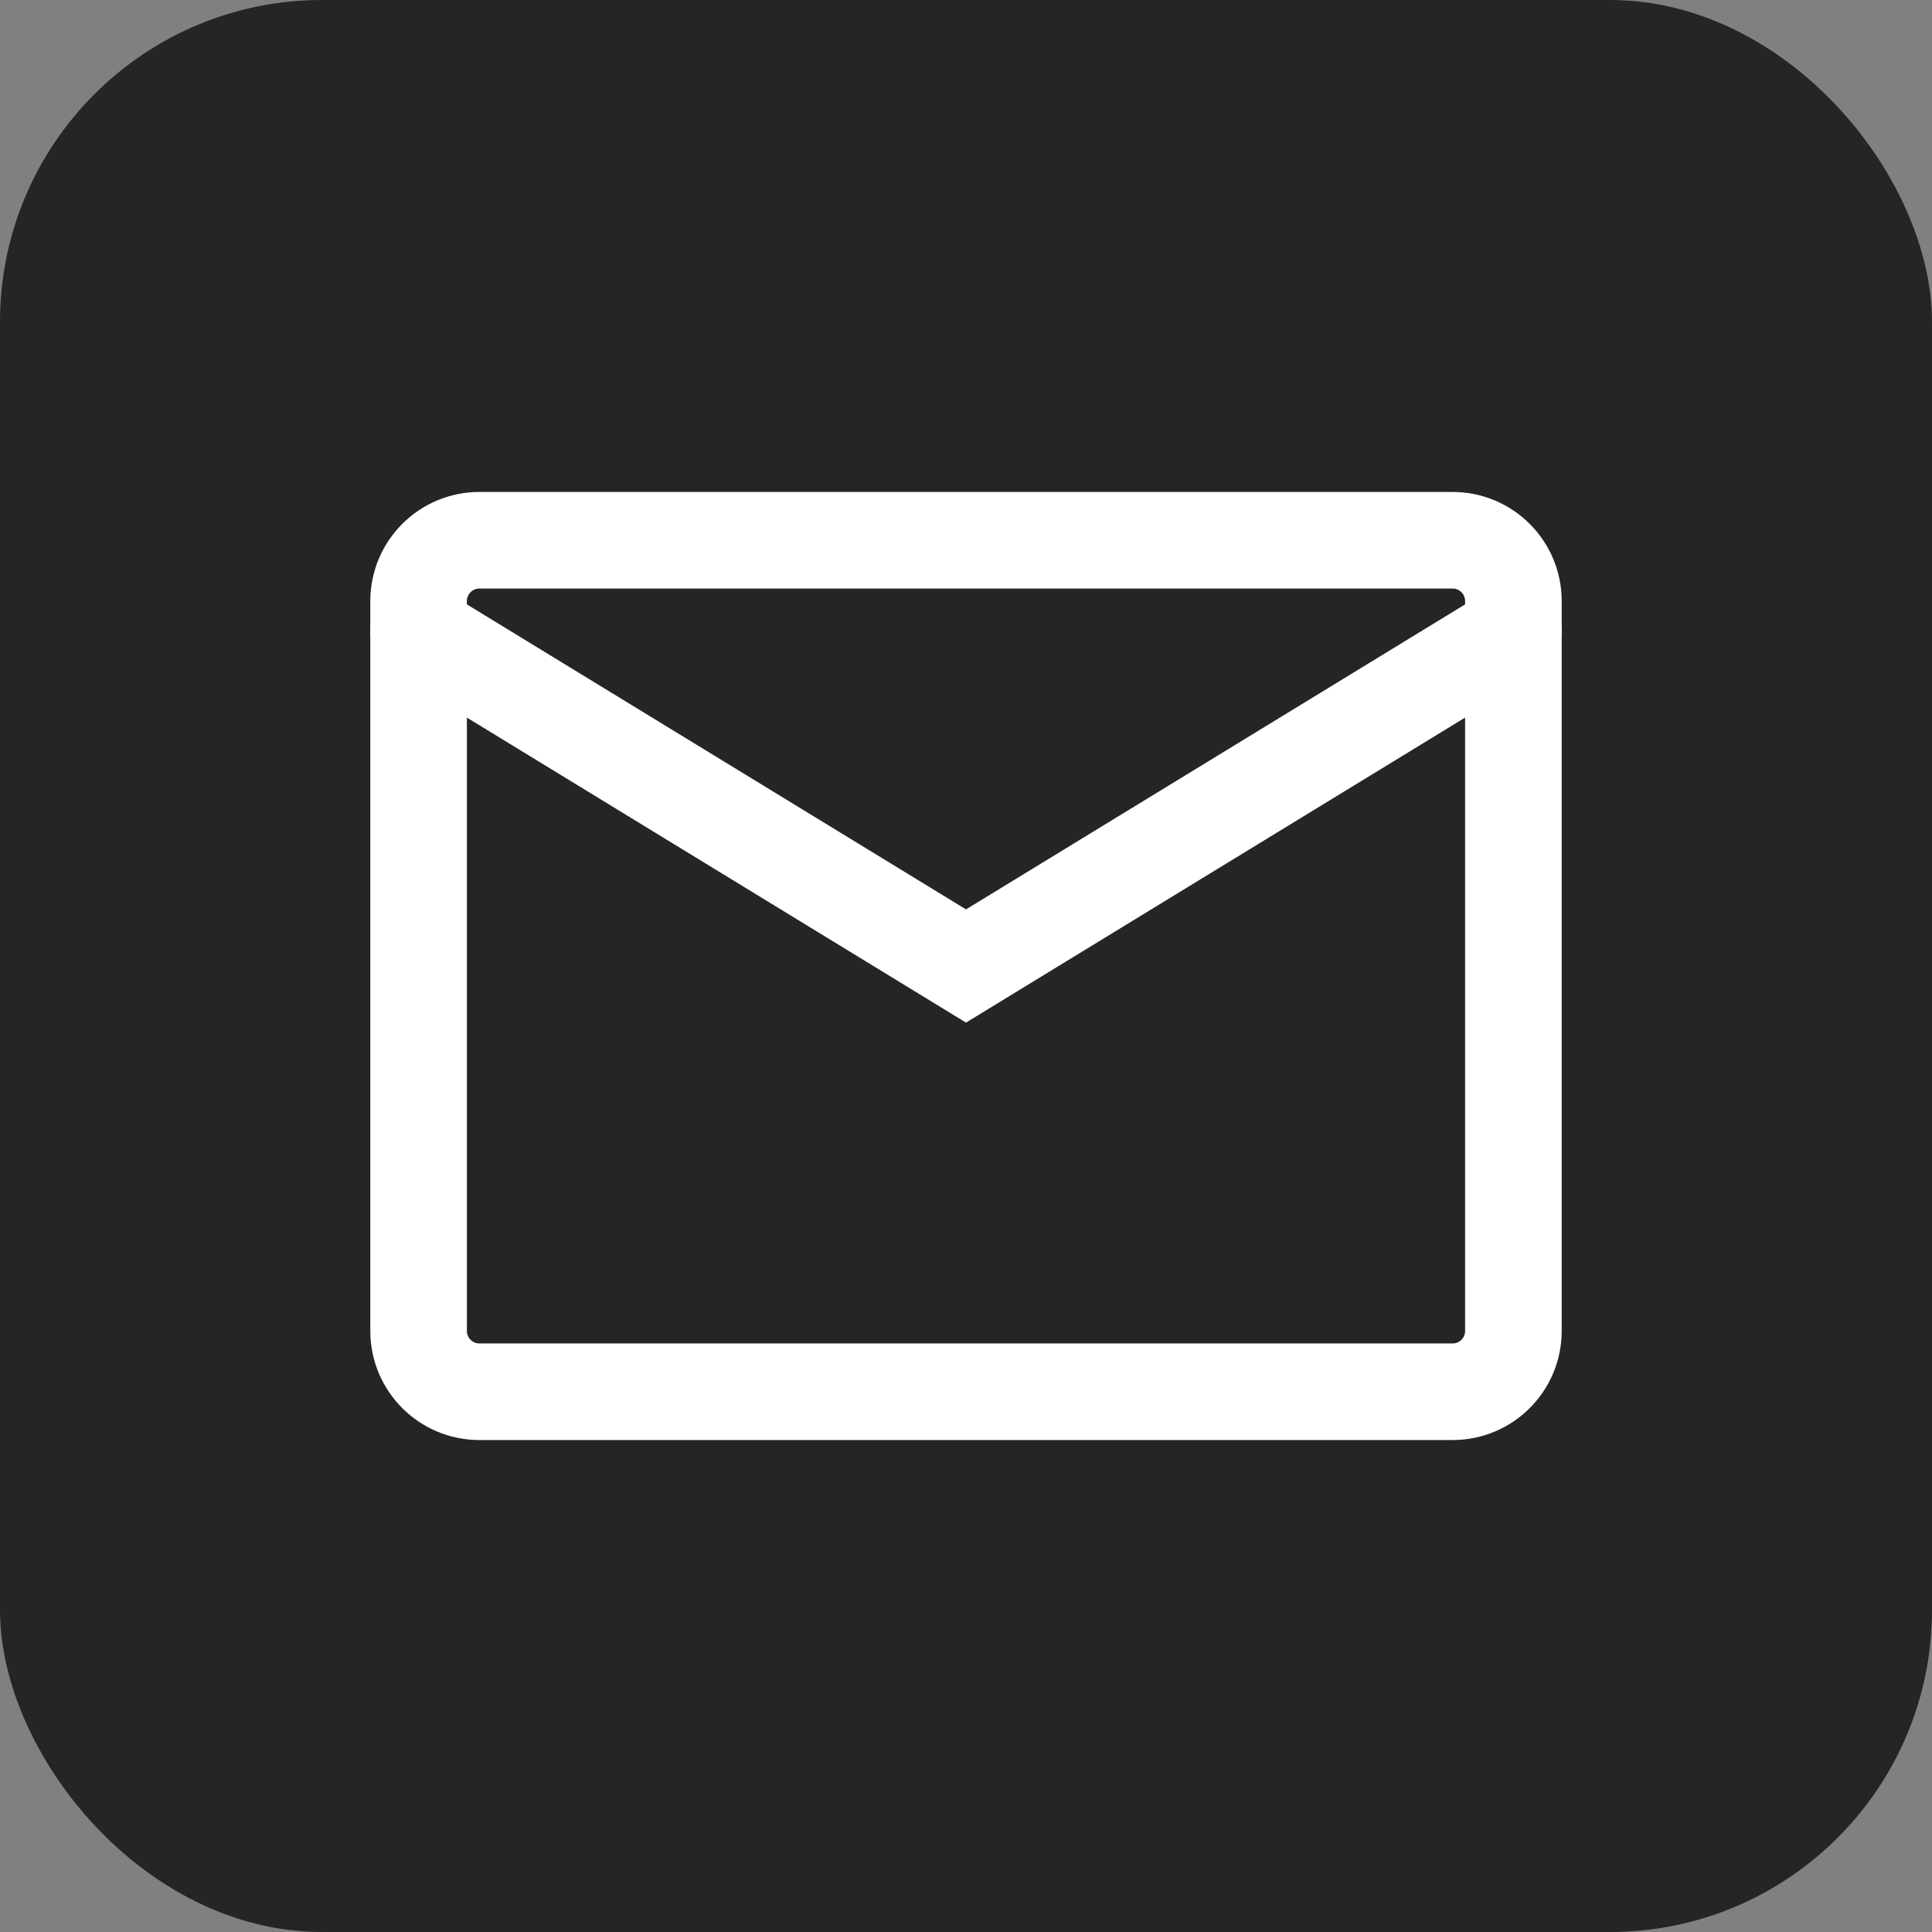
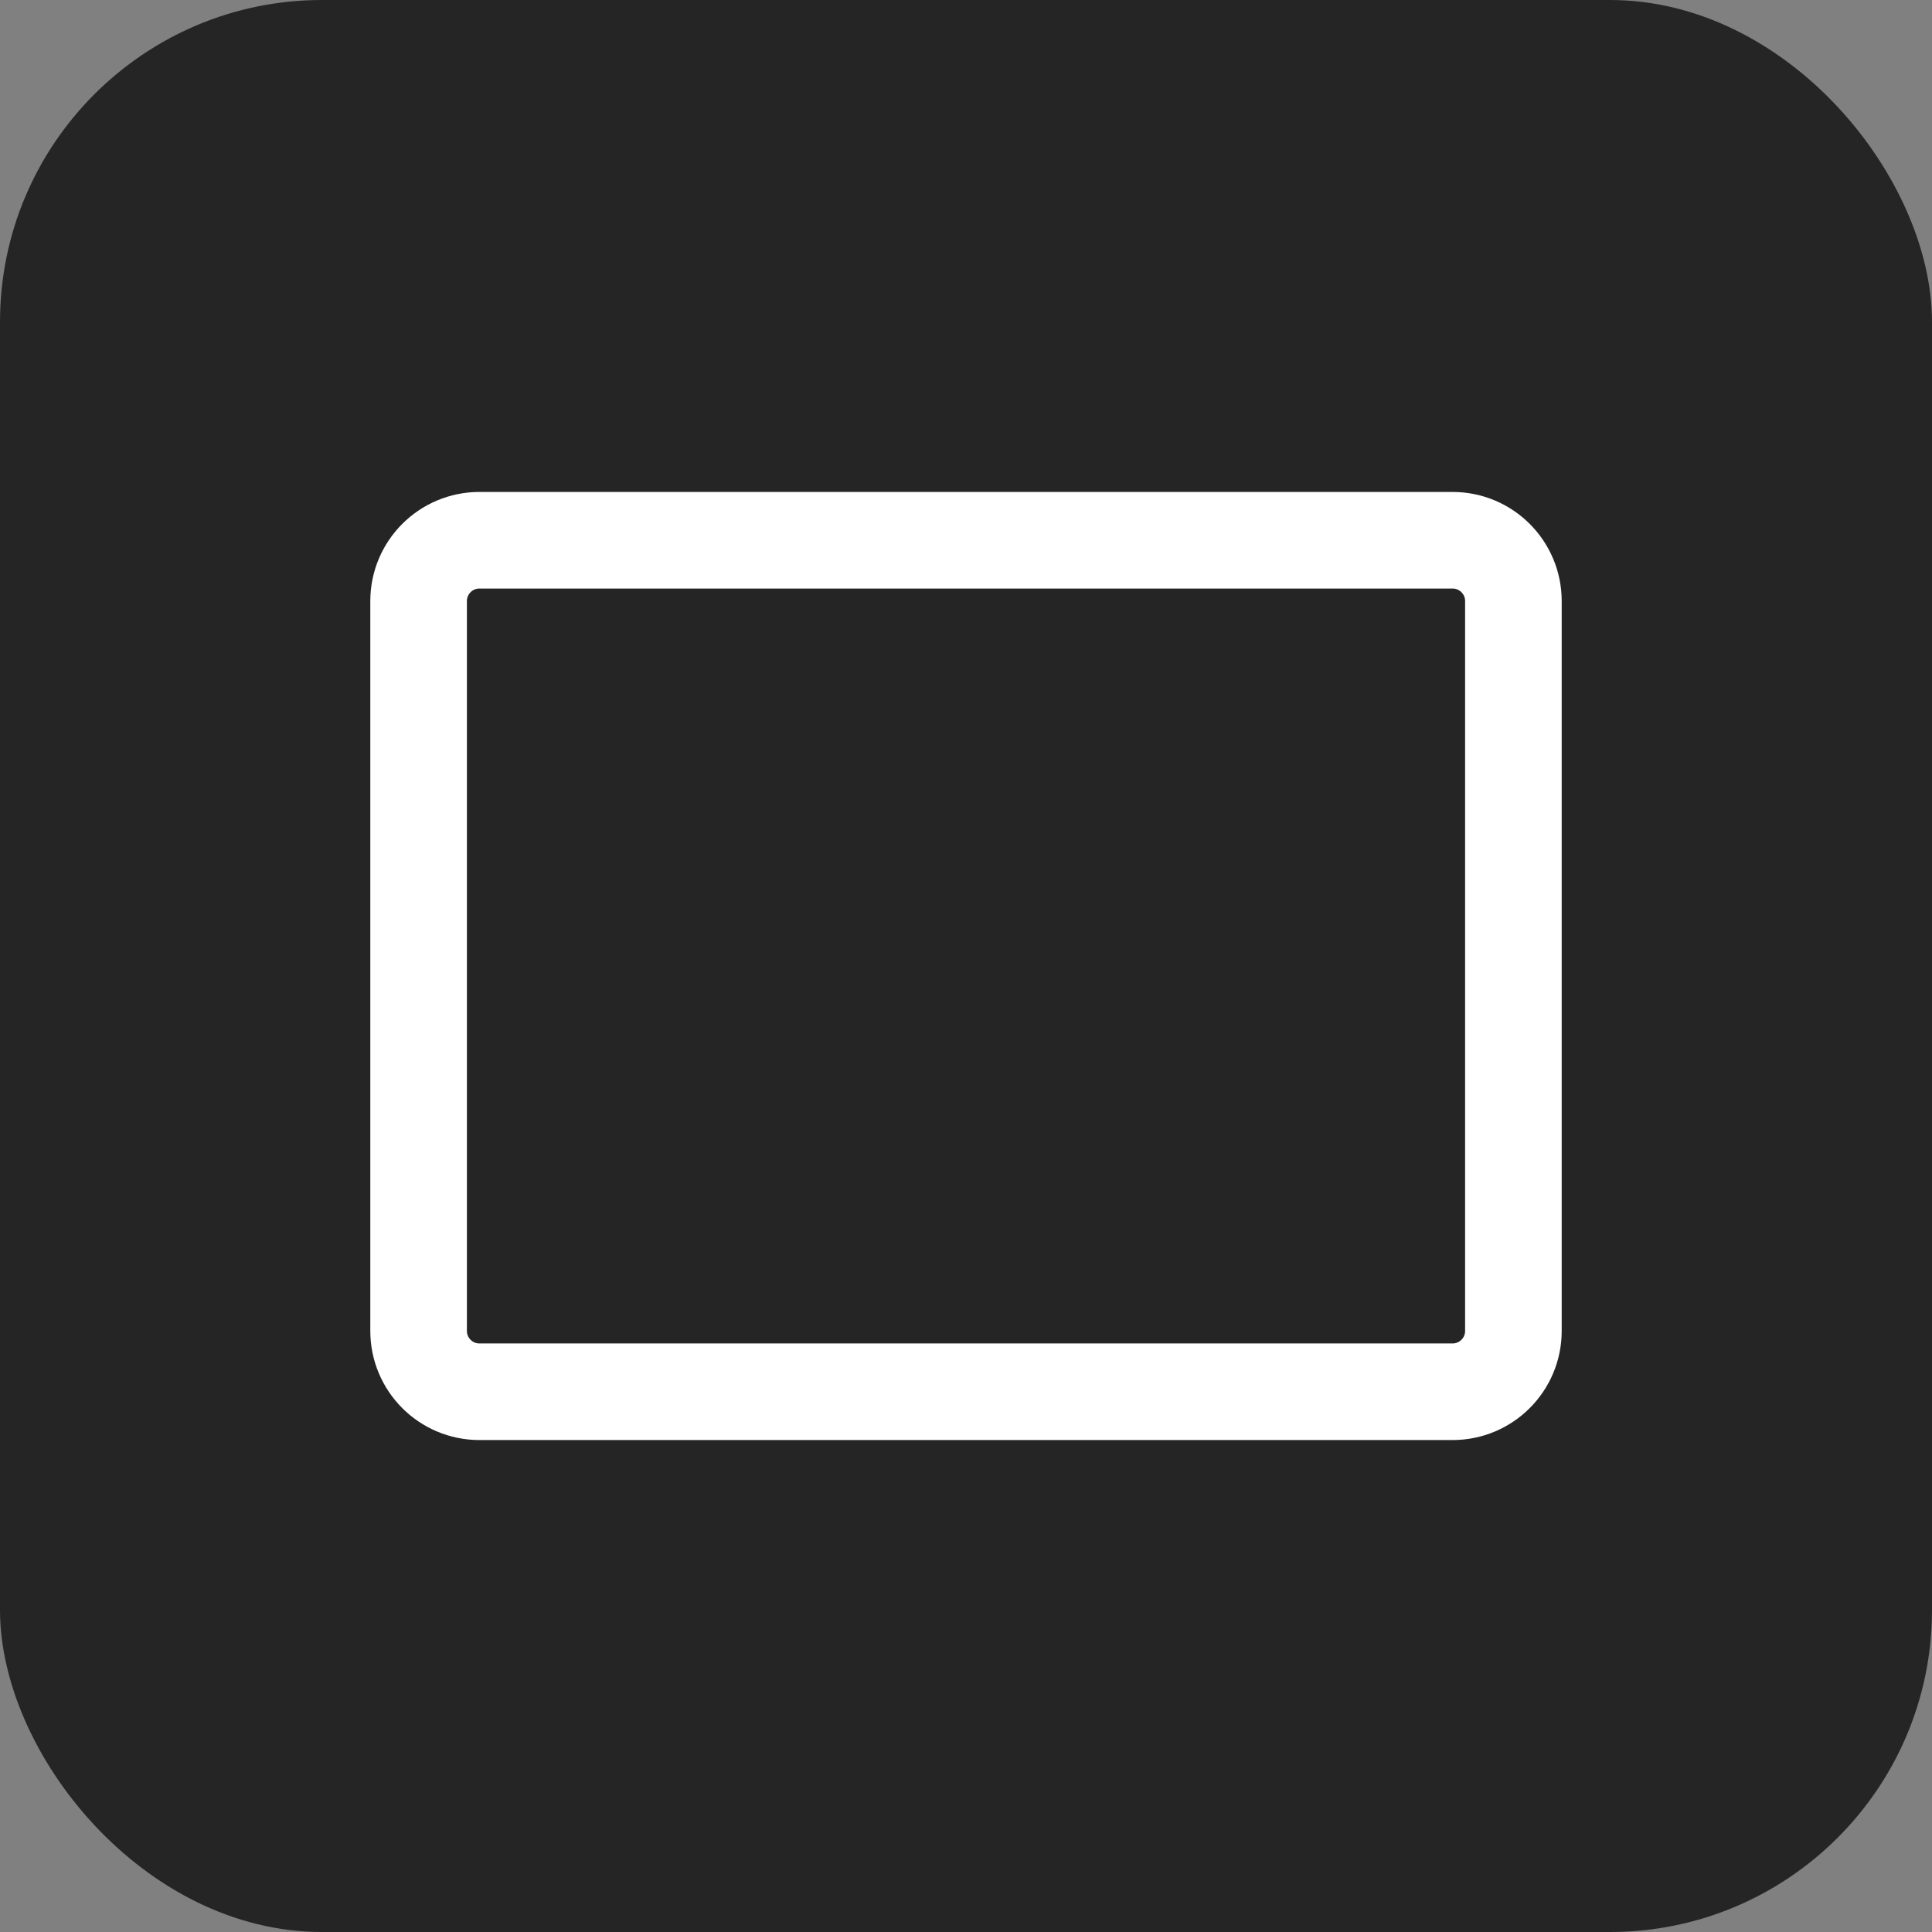
<svg xmlns="http://www.w3.org/2000/svg" width="60" height="60" viewBox="0 0 60 60" fill="none">
  <rect x="0" y="0" width="60" height="60" fill="#808080" stroke="none" />
  <rect width="60" height="60" rx="10" fill="#252525" />
  <path d="M45.111 16.778H14.889C13.846 16.778 13 17.623 13 18.667V41.333C13 42.377 13.846 43.222 14.889 43.222H45.111C46.154 43.222 47 42.377 47 41.333V18.667C47 17.623 46.154 16.778 45.111 16.778Z" stroke="white" stroke-width="3" stroke-linecap="round" />
-   <path d="M13 19.611L30 30L47 19.611" stroke="white" stroke-width="3" stroke-linecap="round" />
</svg>